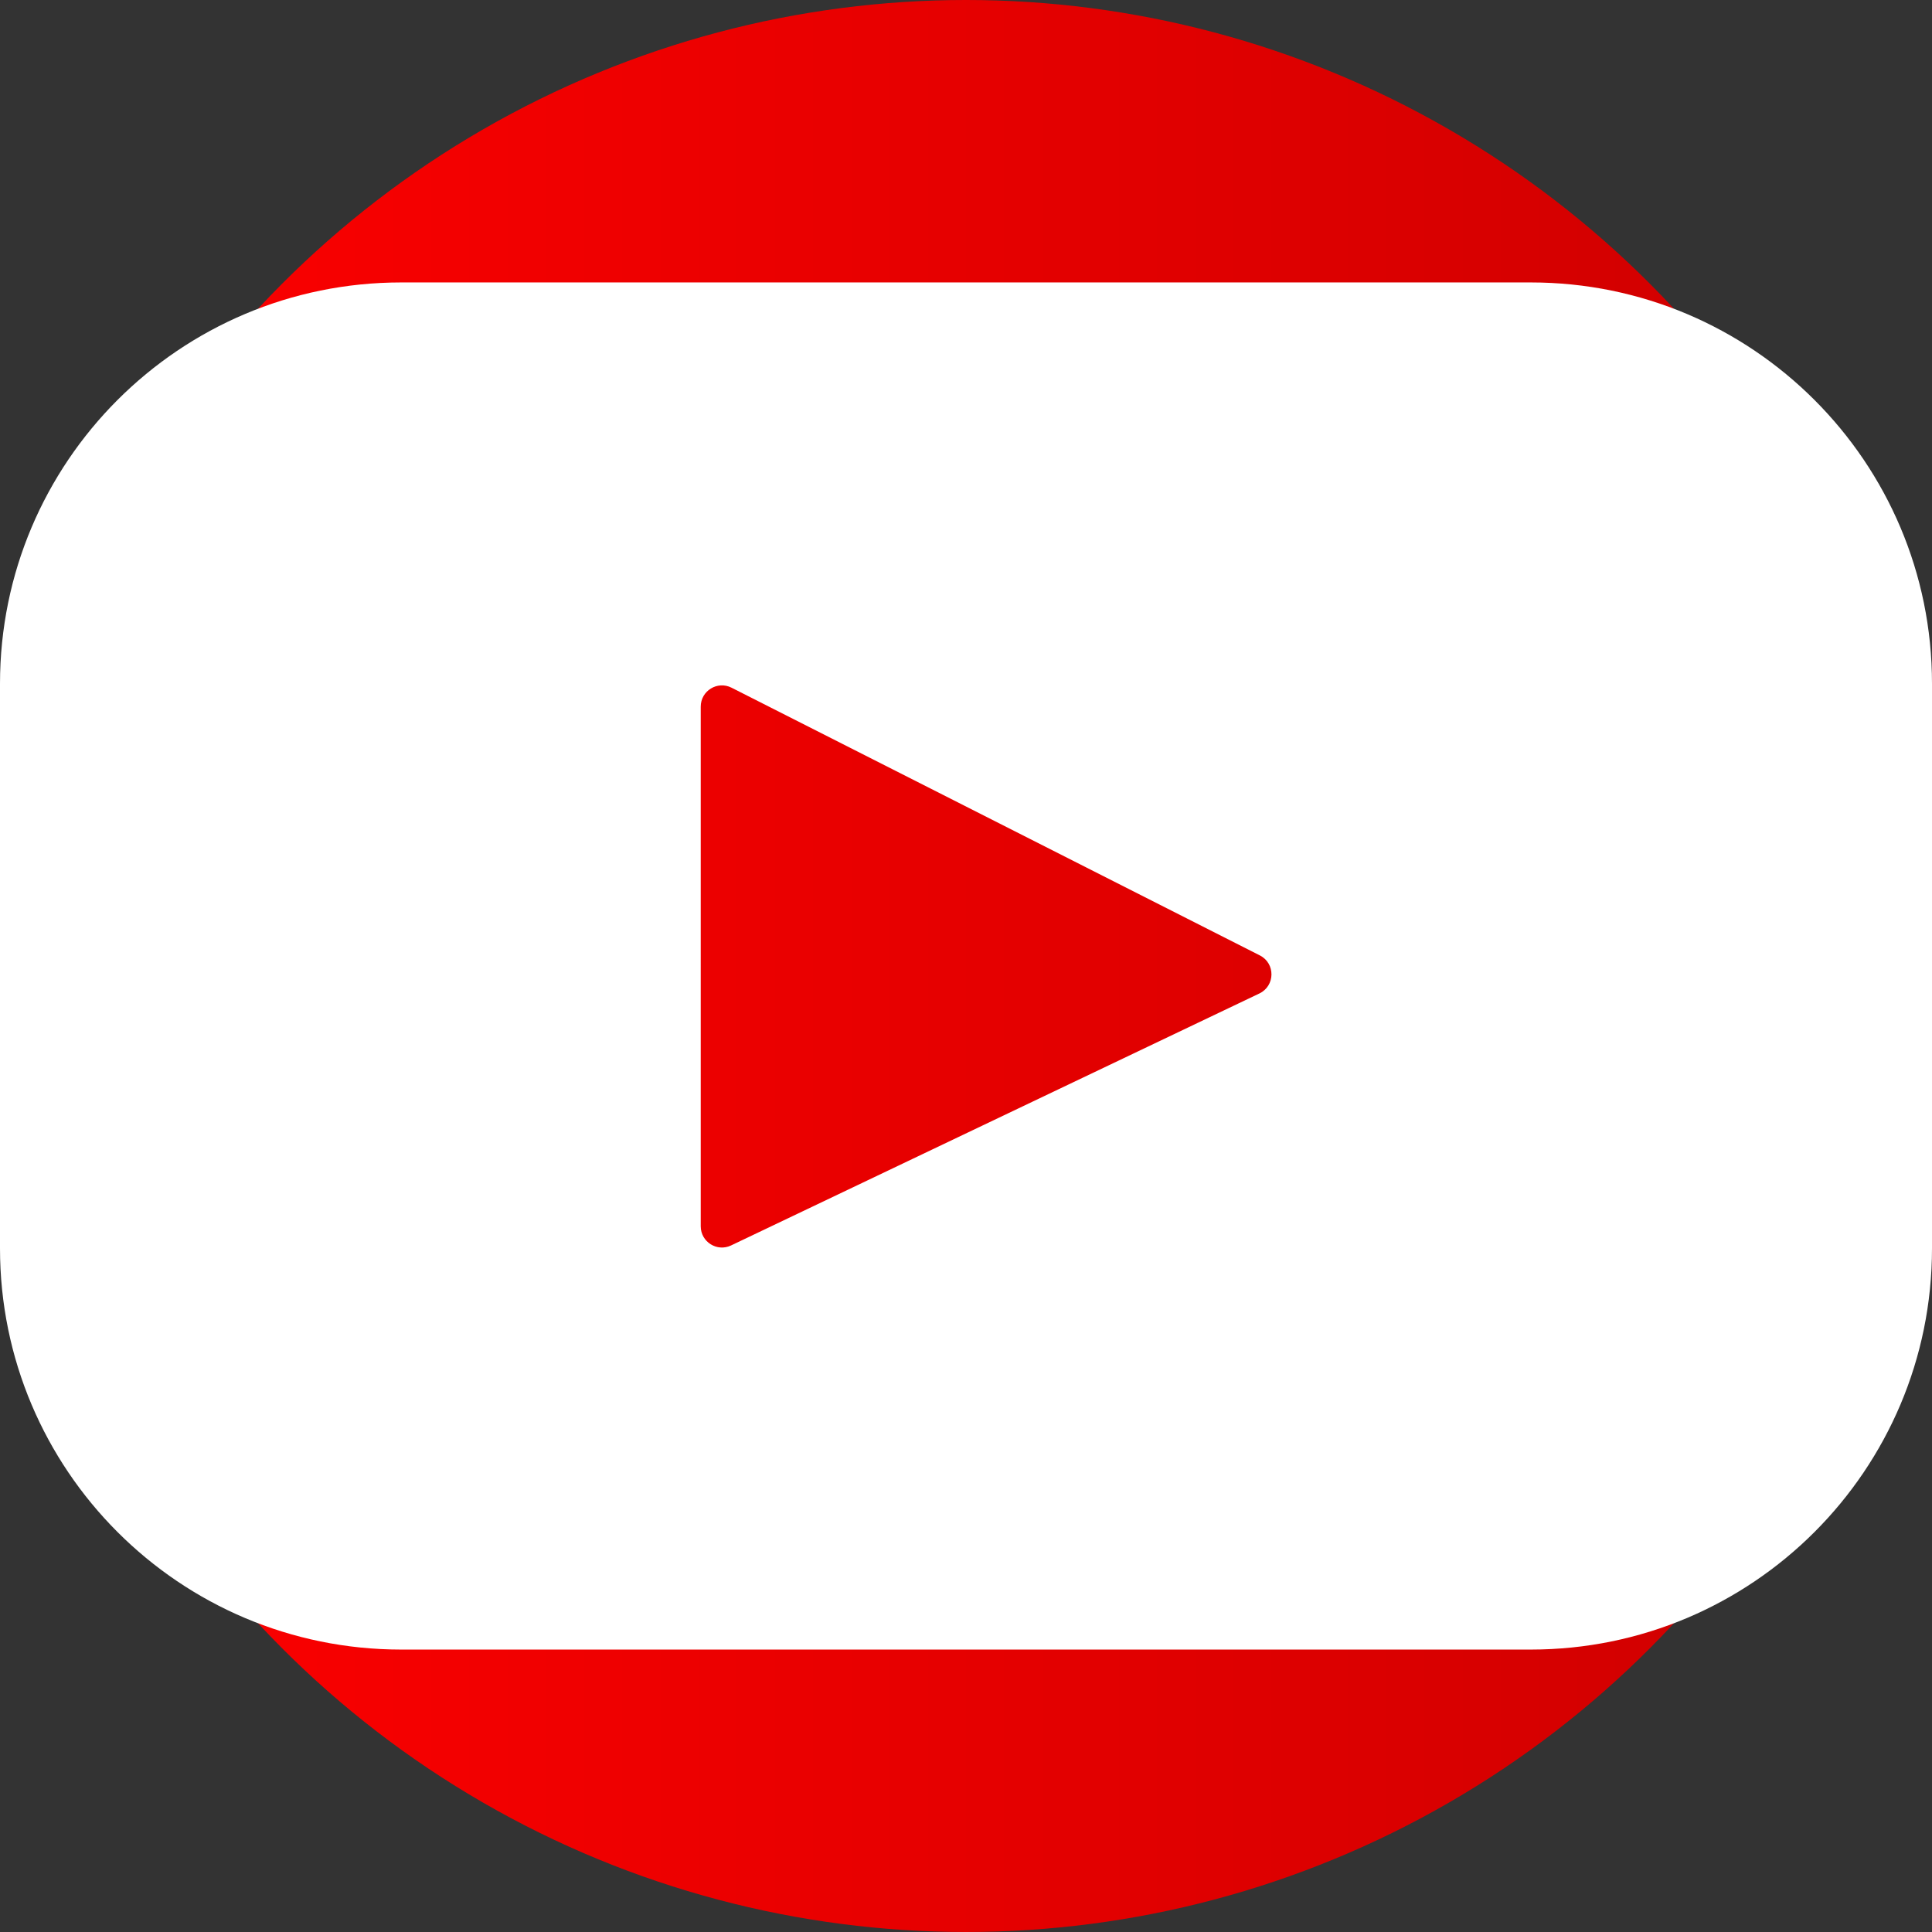
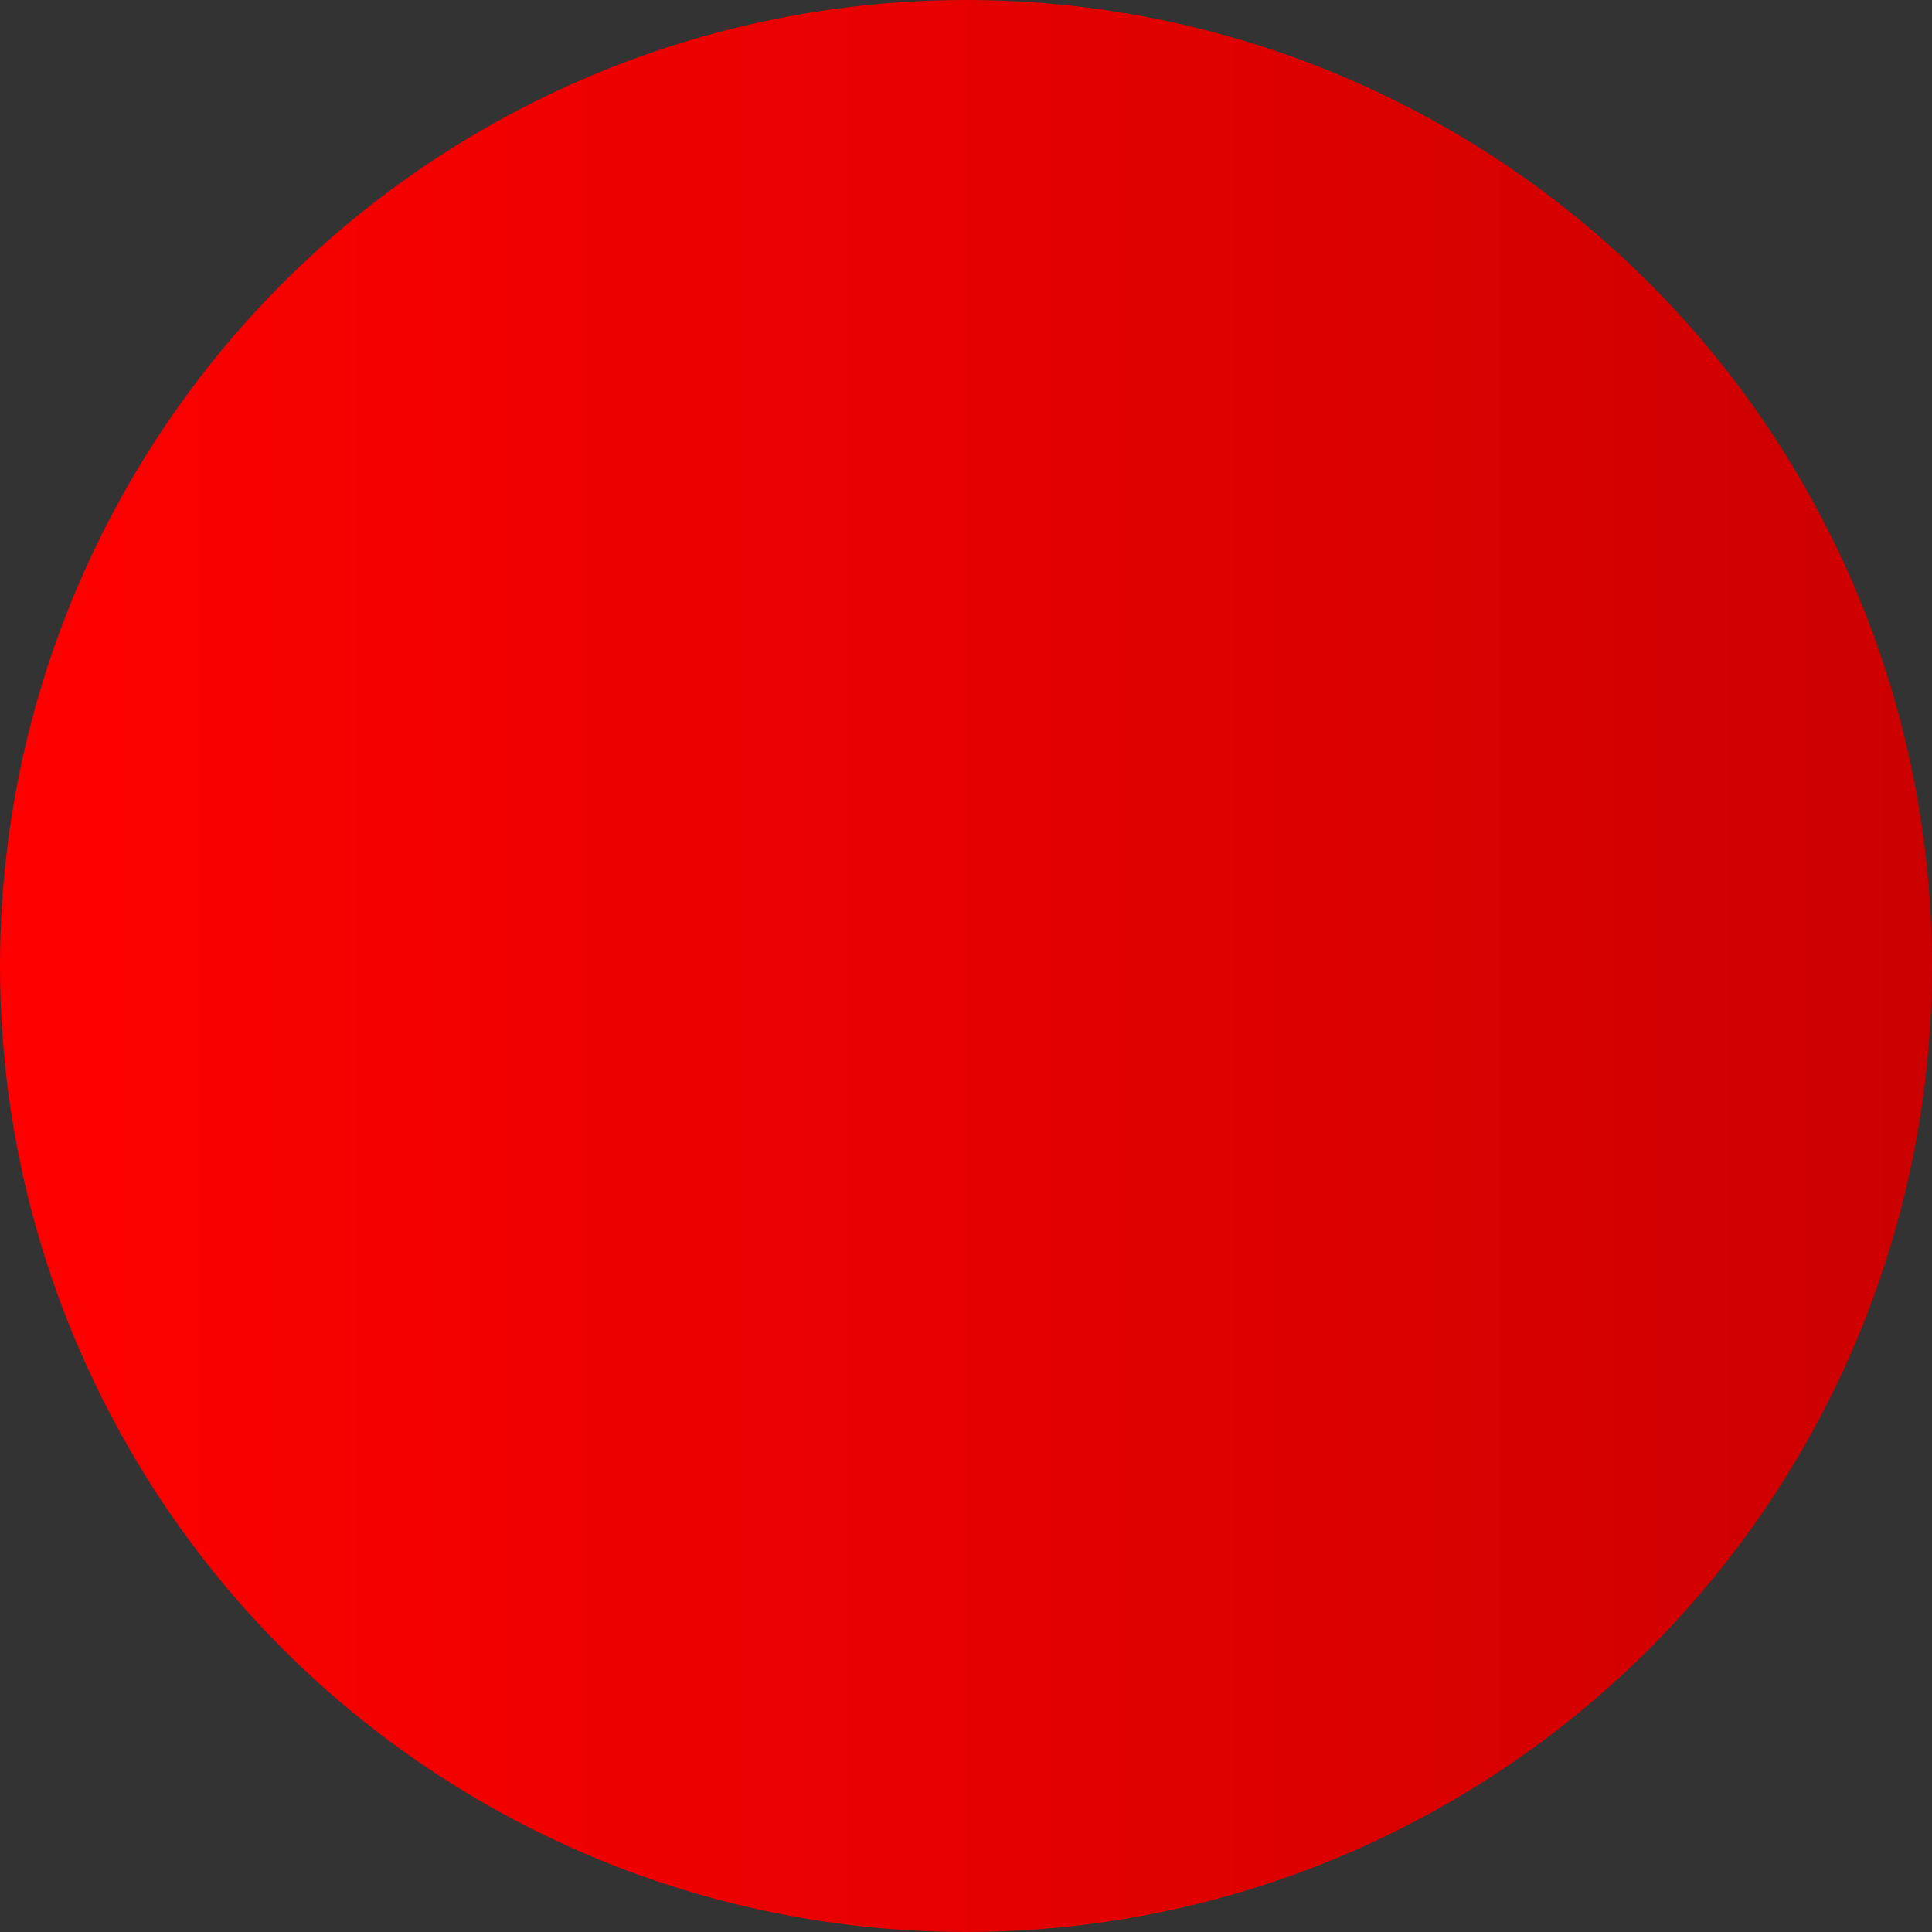
<svg xmlns="http://www.w3.org/2000/svg" viewBox="0 0 461.001 461.001" width="461.001" height="461.001">
  <rect x="0" y="0" width="461.001" height="461.001" fill="#333333" stroke="none" />
  <defs>
    <linearGradient id="youtubeGradient" x1="0%" y1="0%" x2="100%" y2="0%">
      <stop offset="0%" style="stop-color:#FF0000;stop-opacity:1" />
      <stop offset="100%" style="stop-color:#CC0000;stop-opacity:1" />
    </linearGradient>
  </defs>
  <circle cx="230.5" cy="230.5" r="230.5" fill="url(#youtubeGradient)" />
-   <path d="M365.257,67.393H95.744C42.866,67.393,0,110.259,0,163.137v134.728     c0,52.878,42.866,95.744,95.744,95.744h269.513c52.878,0,95.744-42.866,95.744-95.744V163.137     C461.001,110.259,418.135,67.393,365.257,67.393z M300.506,237.056l-126.06,60.123c-3.359,1.602-7.239-0.847-7.239-4.568V168.607     c0-3.774,3.982-6.22,7.348-4.514l126.06,63.881C304.363,229.873,304.298,235.248,300.506,237.056z" fill="white" />
</svg>